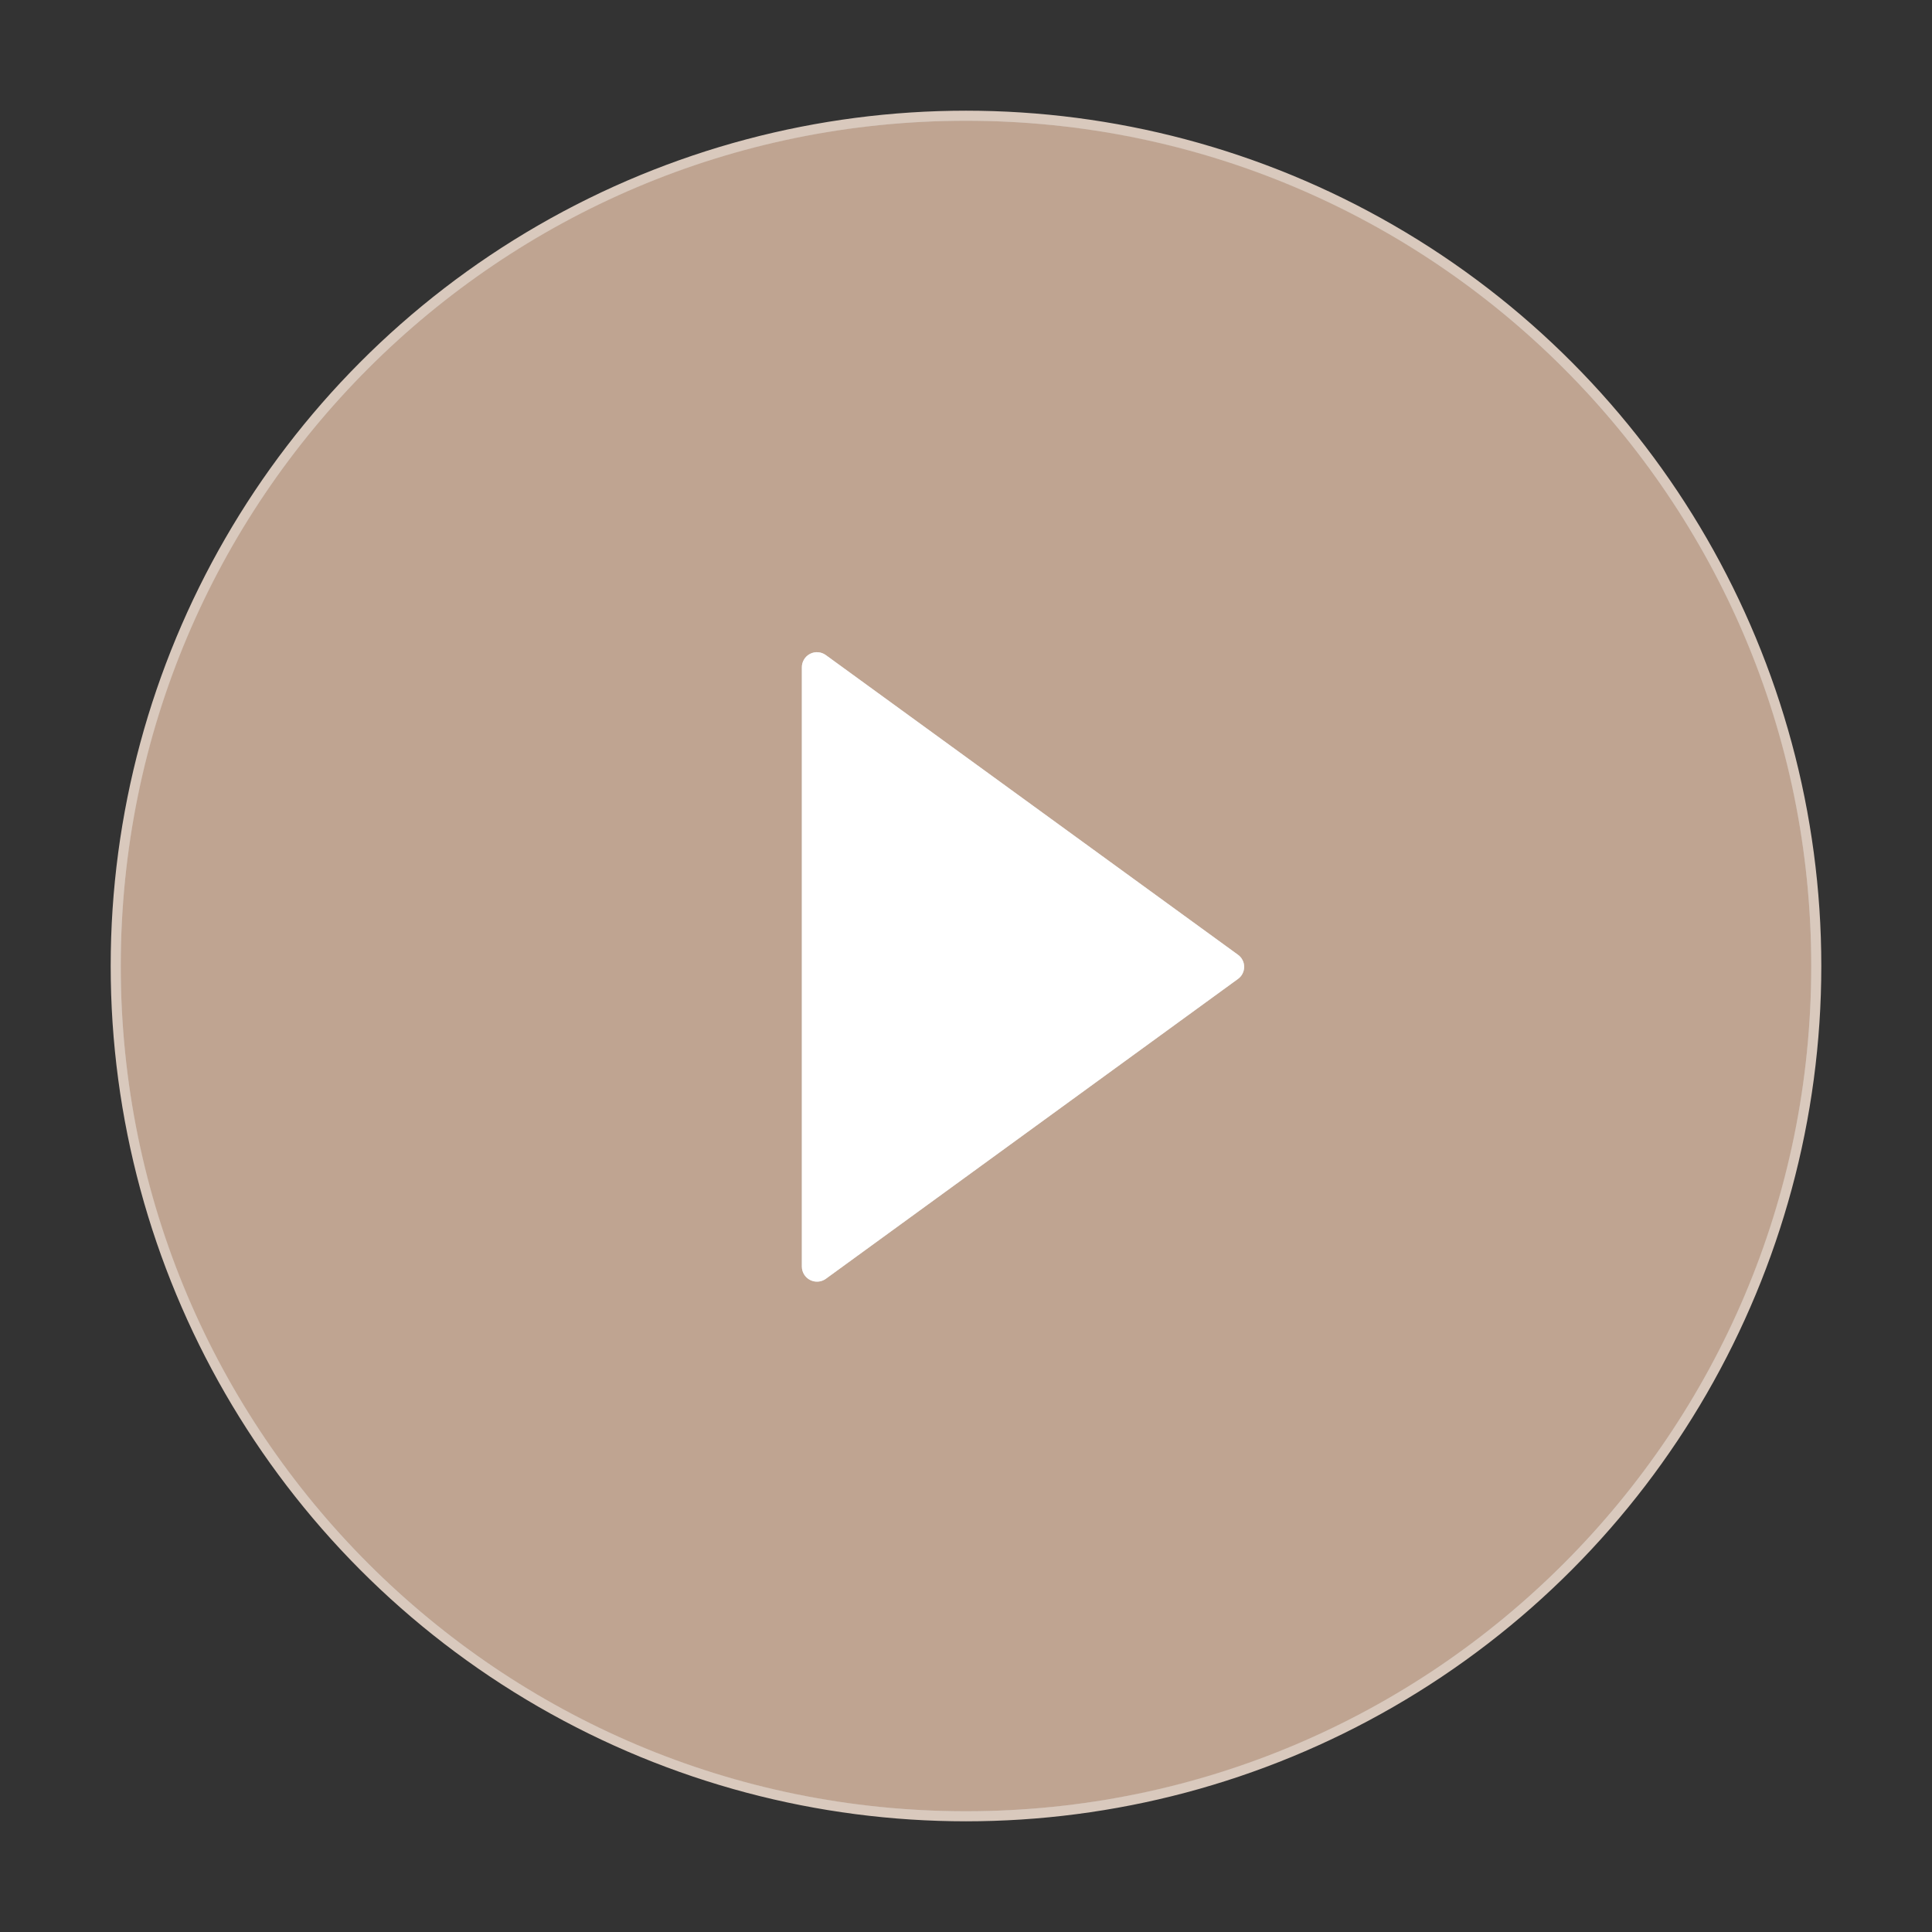
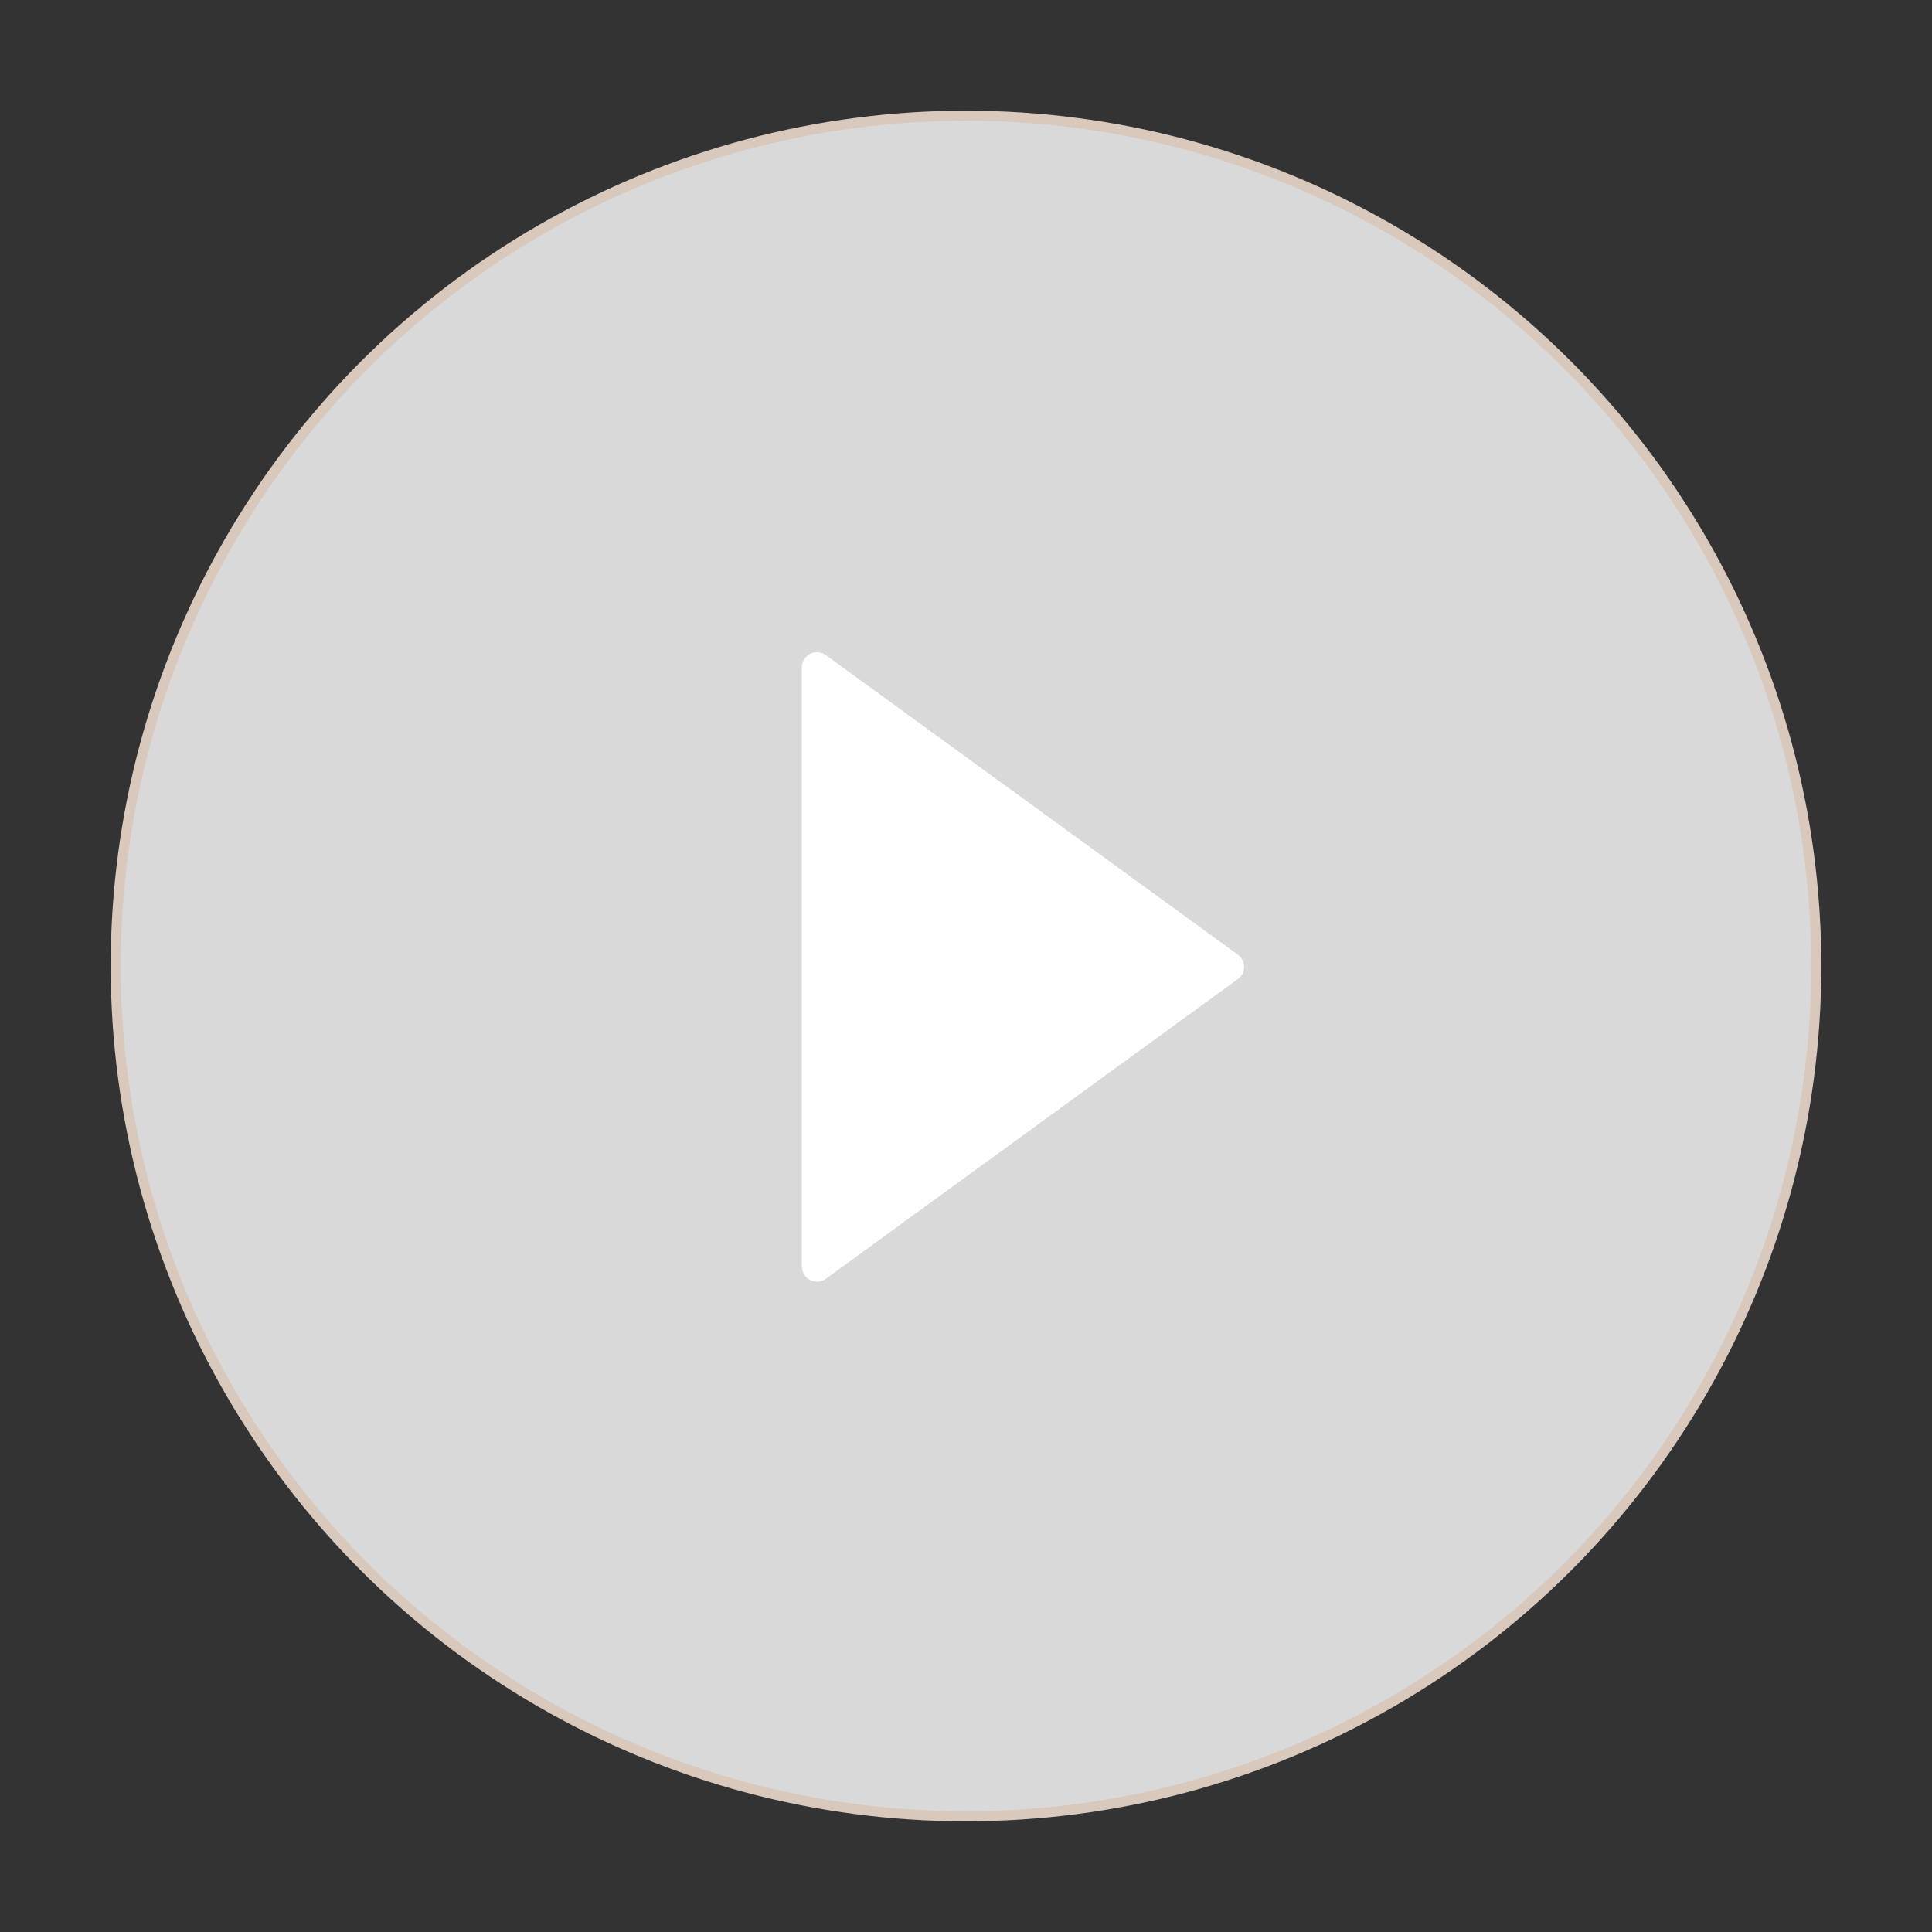
<svg xmlns="http://www.w3.org/2000/svg" width="96" height="96" viewBox="0 0 96 96" fill="none">
  <rect x="0" y="0" width="96" height="96" fill="#333333" stroke="none" />
  <circle cx="48" cy="48" r="42.25" fill="#D9D9D9" stroke="#D9C9BD" stroke-width="0.5" />
-   <path d="M48 6C24.806 6 6 24.806 6 48C6 71.194 24.806 90 48 90C71.194 90 90 71.194 90 48C90 24.806 71.194 6 48 6ZM61.509 48.647L41.034 63.544C40.922 63.624 40.79 63.673 40.652 63.683C40.514 63.693 40.376 63.665 40.253 63.602C40.13 63.539 40.027 63.444 39.955 63.326C39.882 63.208 39.844 63.073 39.844 62.934V33.159C39.843 33.021 39.881 32.885 39.953 32.767C40.025 32.648 40.129 32.552 40.252 32.489C40.375 32.426 40.514 32.398 40.652 32.409C40.79 32.42 40.922 32.469 41.034 32.55L61.509 47.438C61.606 47.506 61.685 47.596 61.739 47.702C61.794 47.807 61.822 47.924 61.822 48.042C61.822 48.161 61.794 48.277 61.739 48.383C61.685 48.488 61.606 48.578 61.509 48.647Z" fill="#BFA491" />
  <path d="M61.509 48.647L41.034 63.544C40.922 63.624 40.79 63.673 40.652 63.683C40.514 63.693 40.376 63.665 40.253 63.602C40.13 63.539 40.027 63.444 39.955 63.326C39.882 63.208 39.844 63.073 39.844 62.934V33.159C39.843 33.021 39.881 32.885 39.953 32.767C40.025 32.648 40.129 32.552 40.252 32.489C40.375 32.426 40.514 32.398 40.652 32.409C40.79 32.42 40.922 32.469 41.034 32.55L61.509 47.438C61.606 47.506 61.685 47.596 61.739 47.702C61.794 47.807 61.822 47.924 61.822 48.042C61.822 48.161 61.794 48.277 61.739 48.383C61.685 48.488 61.606 48.578 61.509 48.647Z" fill="white" />
</svg>